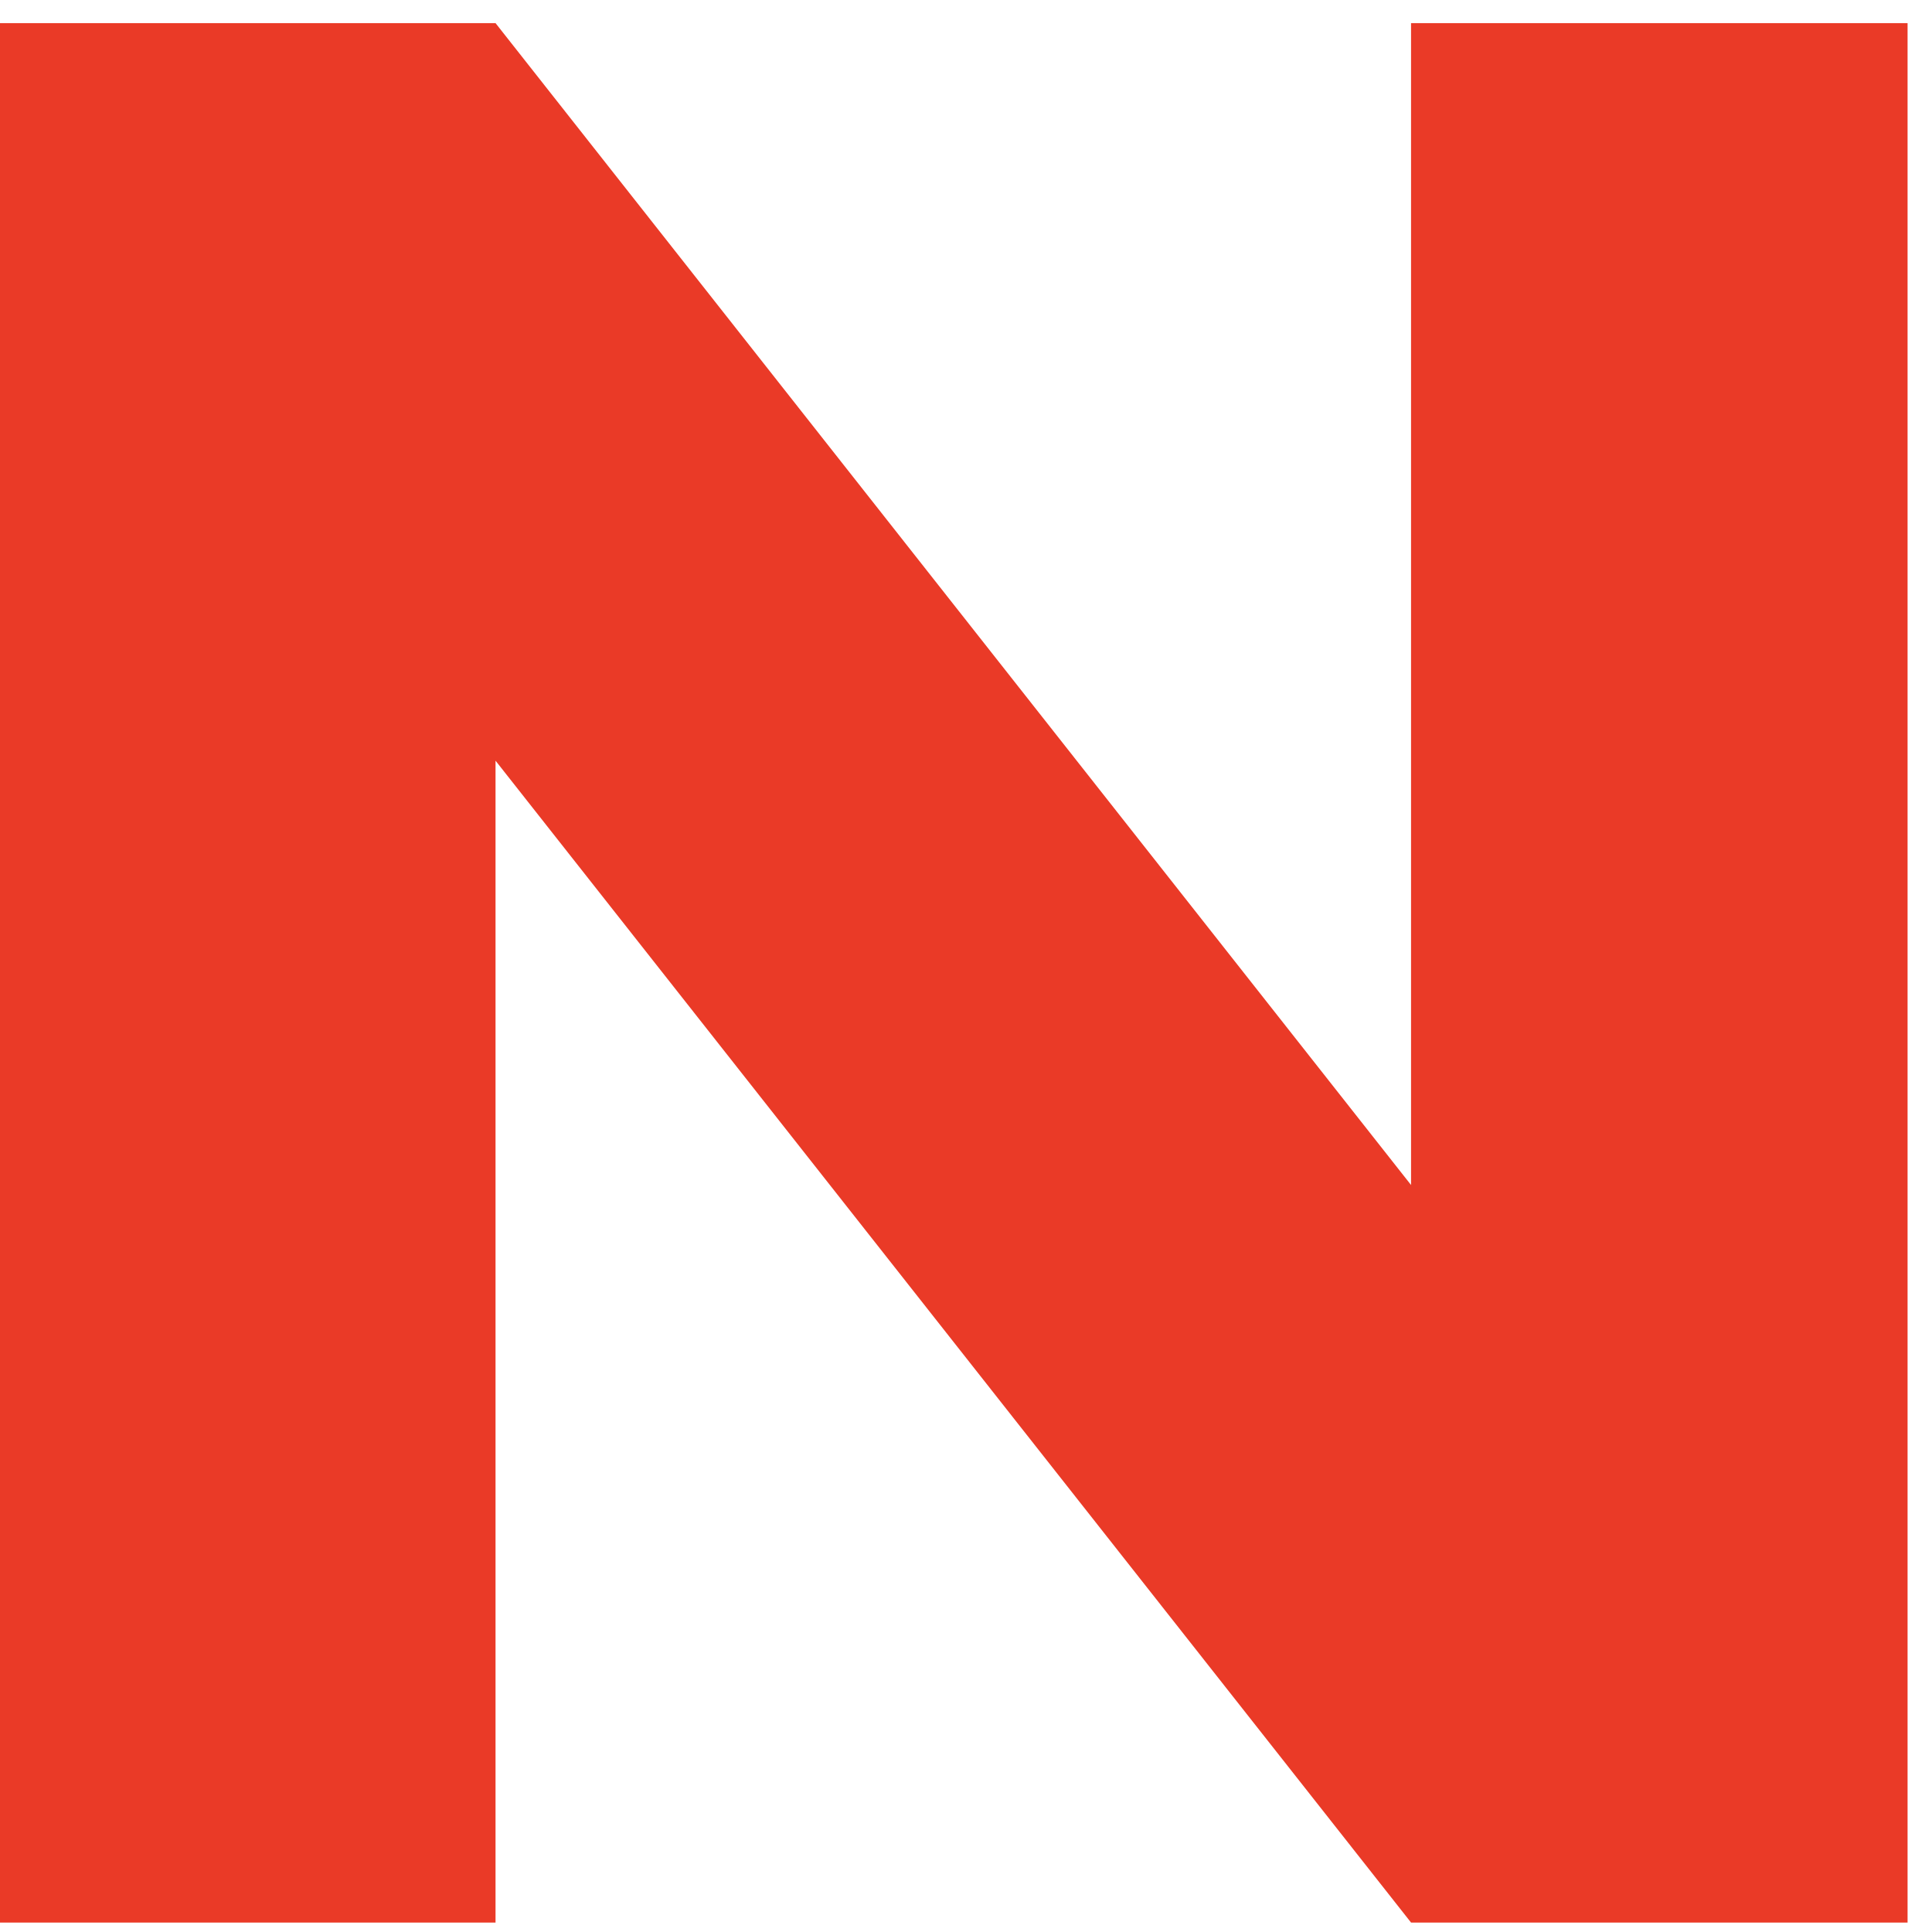
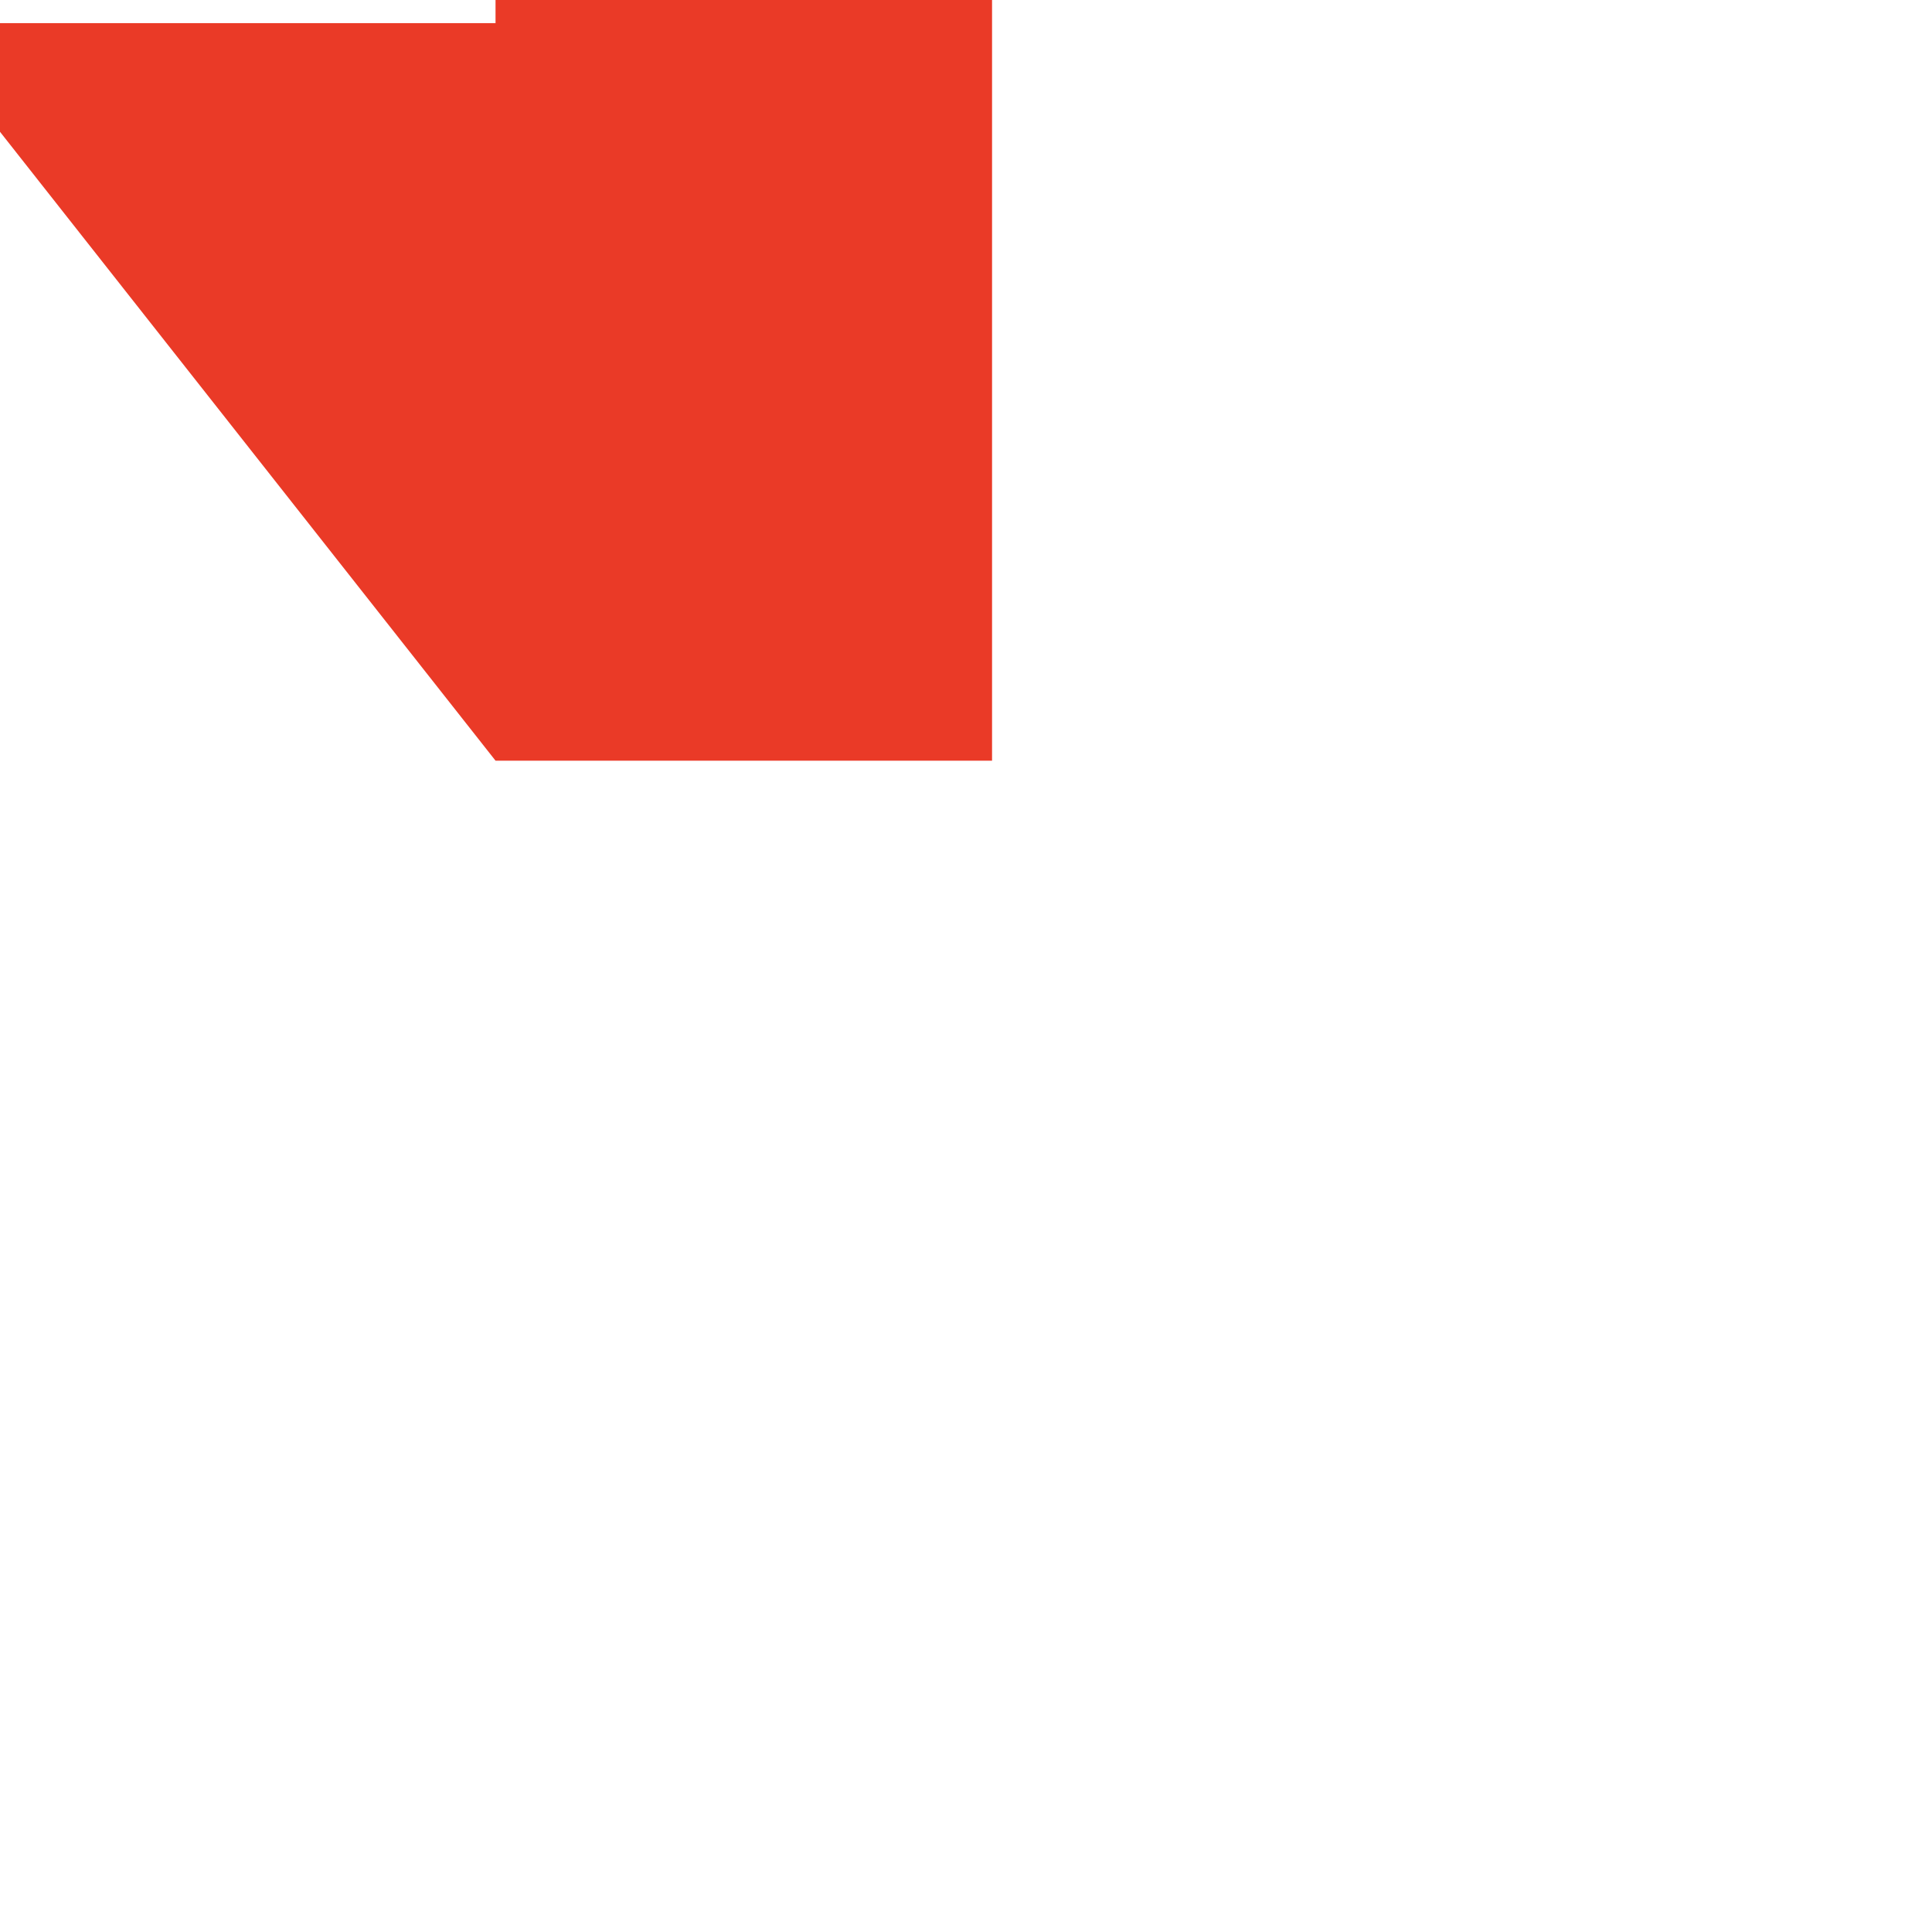
<svg xmlns="http://www.w3.org/2000/svg" id="SVGDoc6509fe190020f" width="62px" height="62px" version="1.1" viewBox="0 0 62 62" aria-hidden="true">
  <defs>
    <linearGradient class="cerosgradient" data-cerosgradient="true" id="CerosGradient_idd9df75e42" gradientUnits="userSpaceOnUse" x1="50%" y1="100%" x2="50%" y2="0%">
      <stop offset="0%" stop-color="#d1d1d1" />
      <stop offset="100%" stop-color="#d1d1d1" />
    </linearGradient>
    <linearGradient />
  </defs>
  <g>
    <g>
-       <path d="M-0.031,61.697v0v-60.955v0h15.933v0l29.38,37.286v0v-37.286v0h15.934v0v60.955v0h-15.934v0l-29.38,-37.286v0v37.286v0z" fill="#ea3a27" fill-opacity="1" />
+       <path d="M-0.031,61.697v0v-60.955v0h15.933v0v0v-37.286v0h15.934v0v60.955v0h-15.934v0l-29.38,-37.286v0v37.286v0z" fill="#ea3a27" fill-opacity="1" />
    </g>
  </g>
</svg>